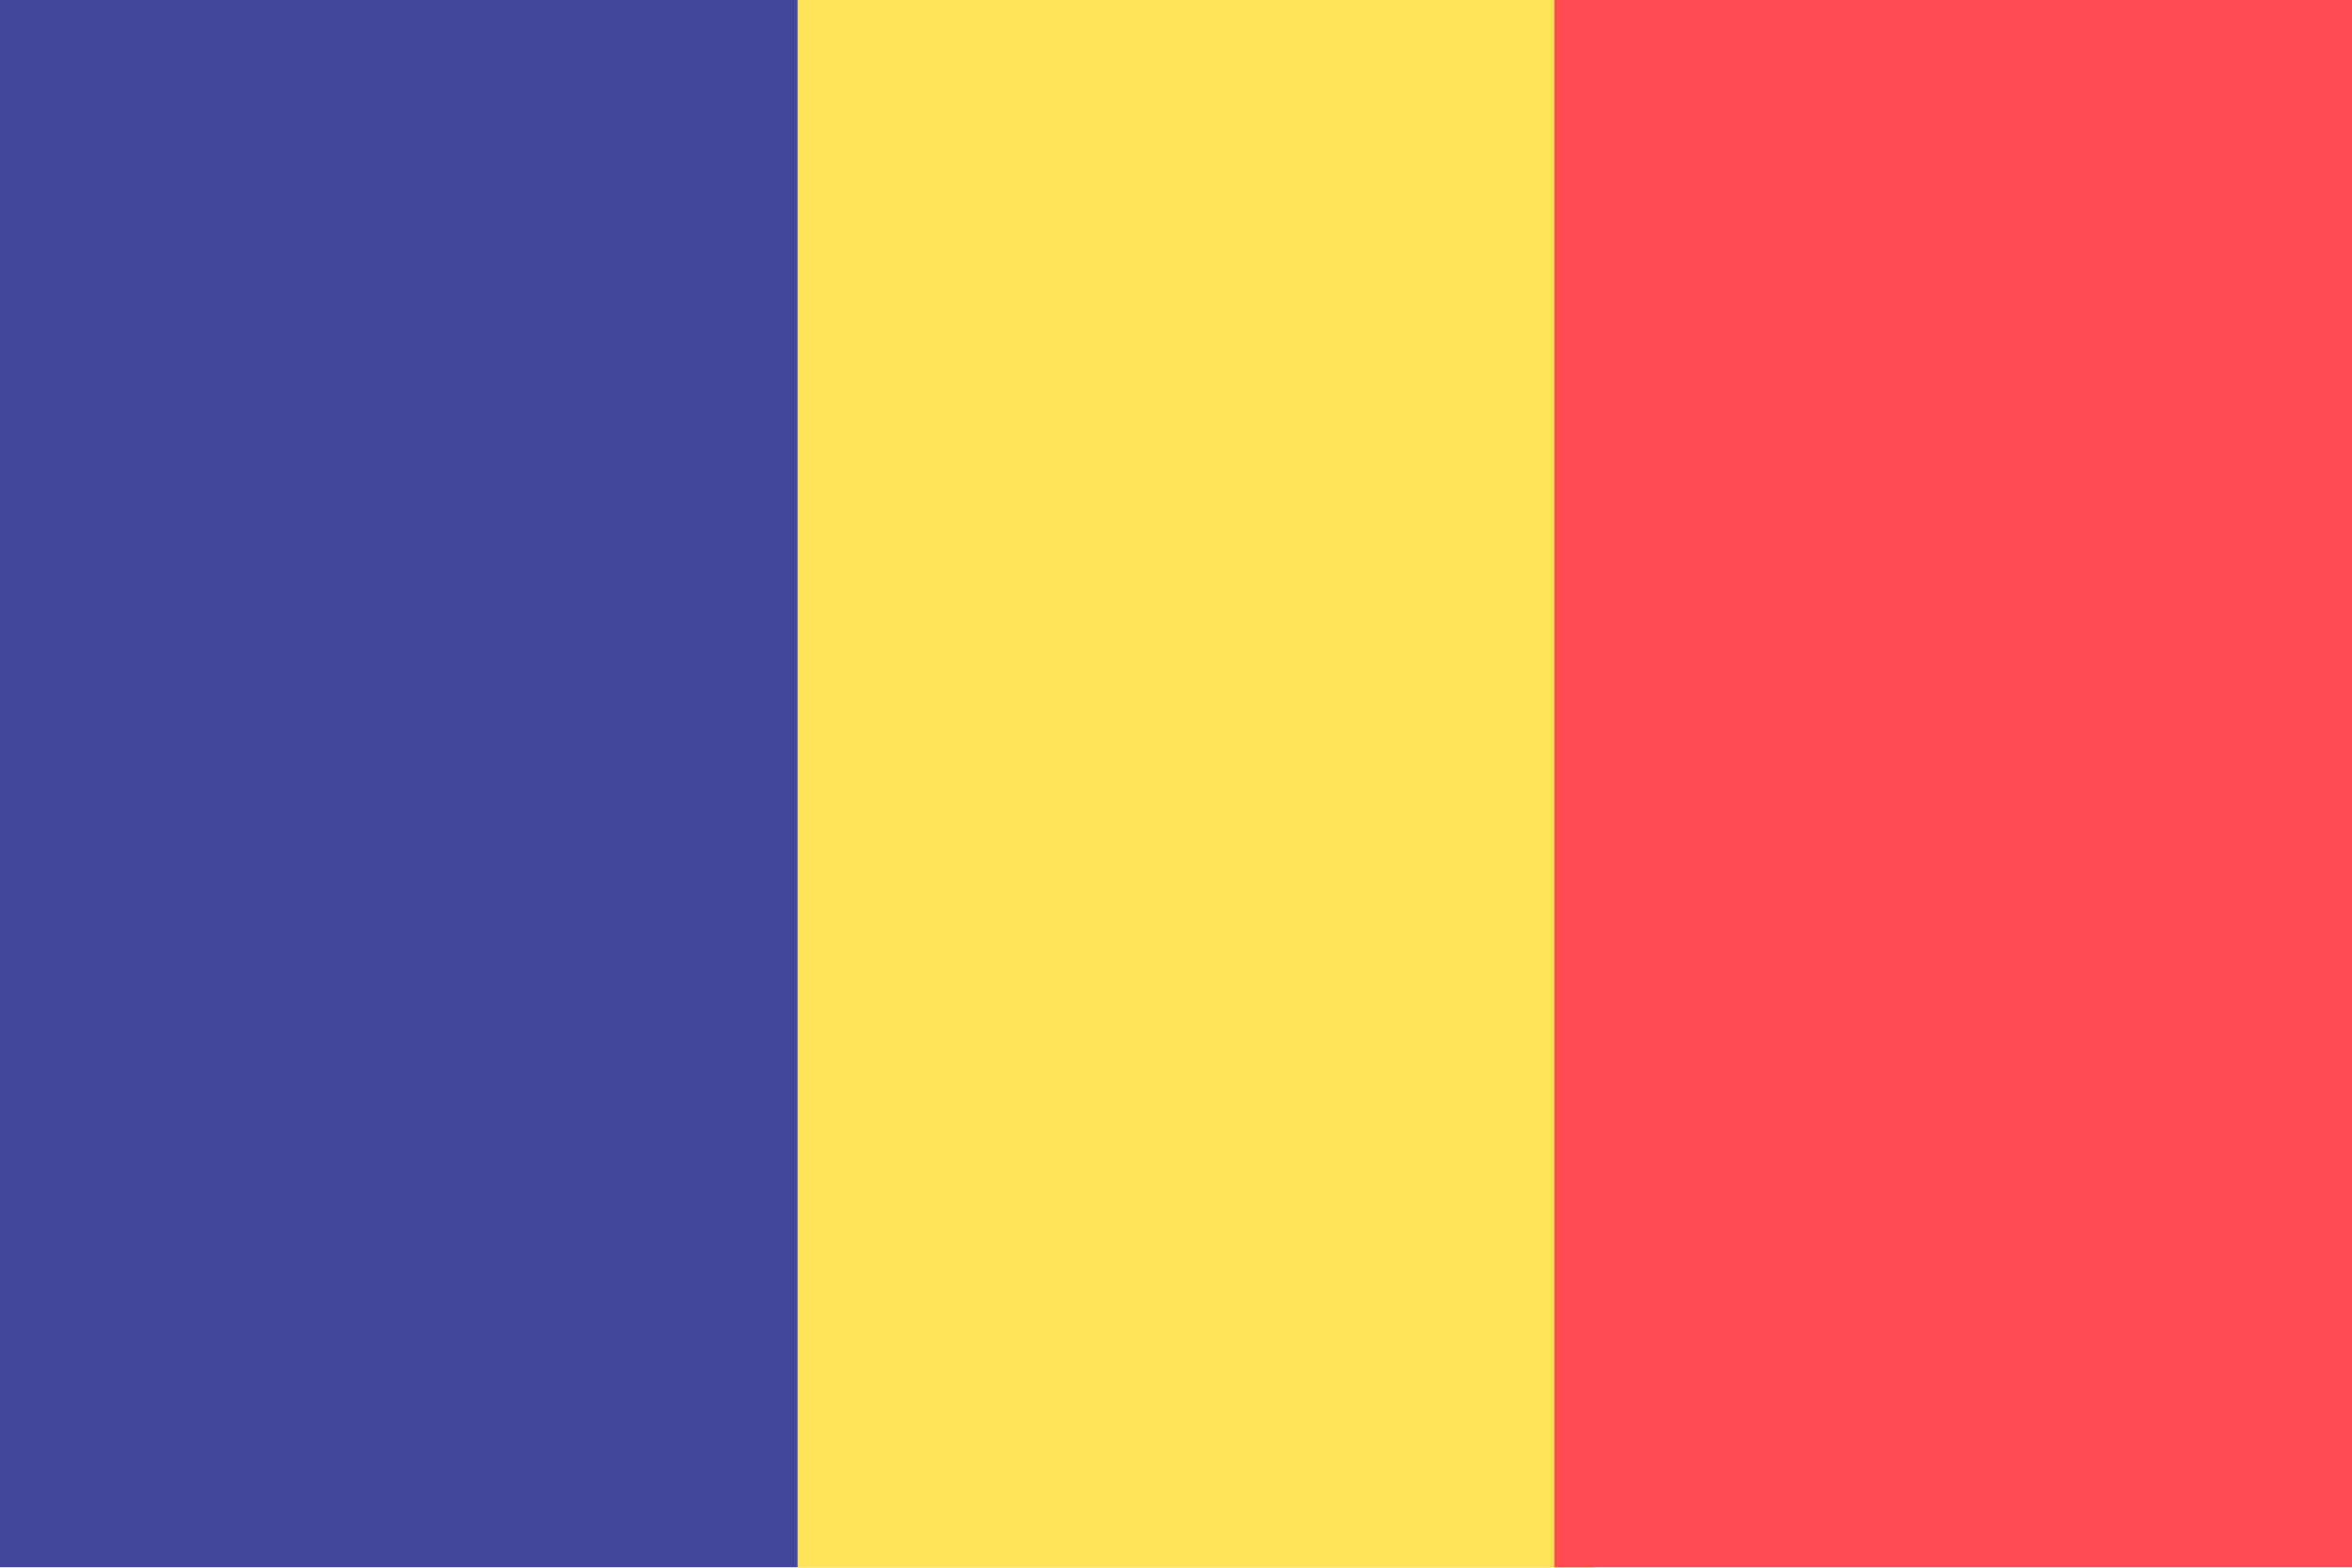
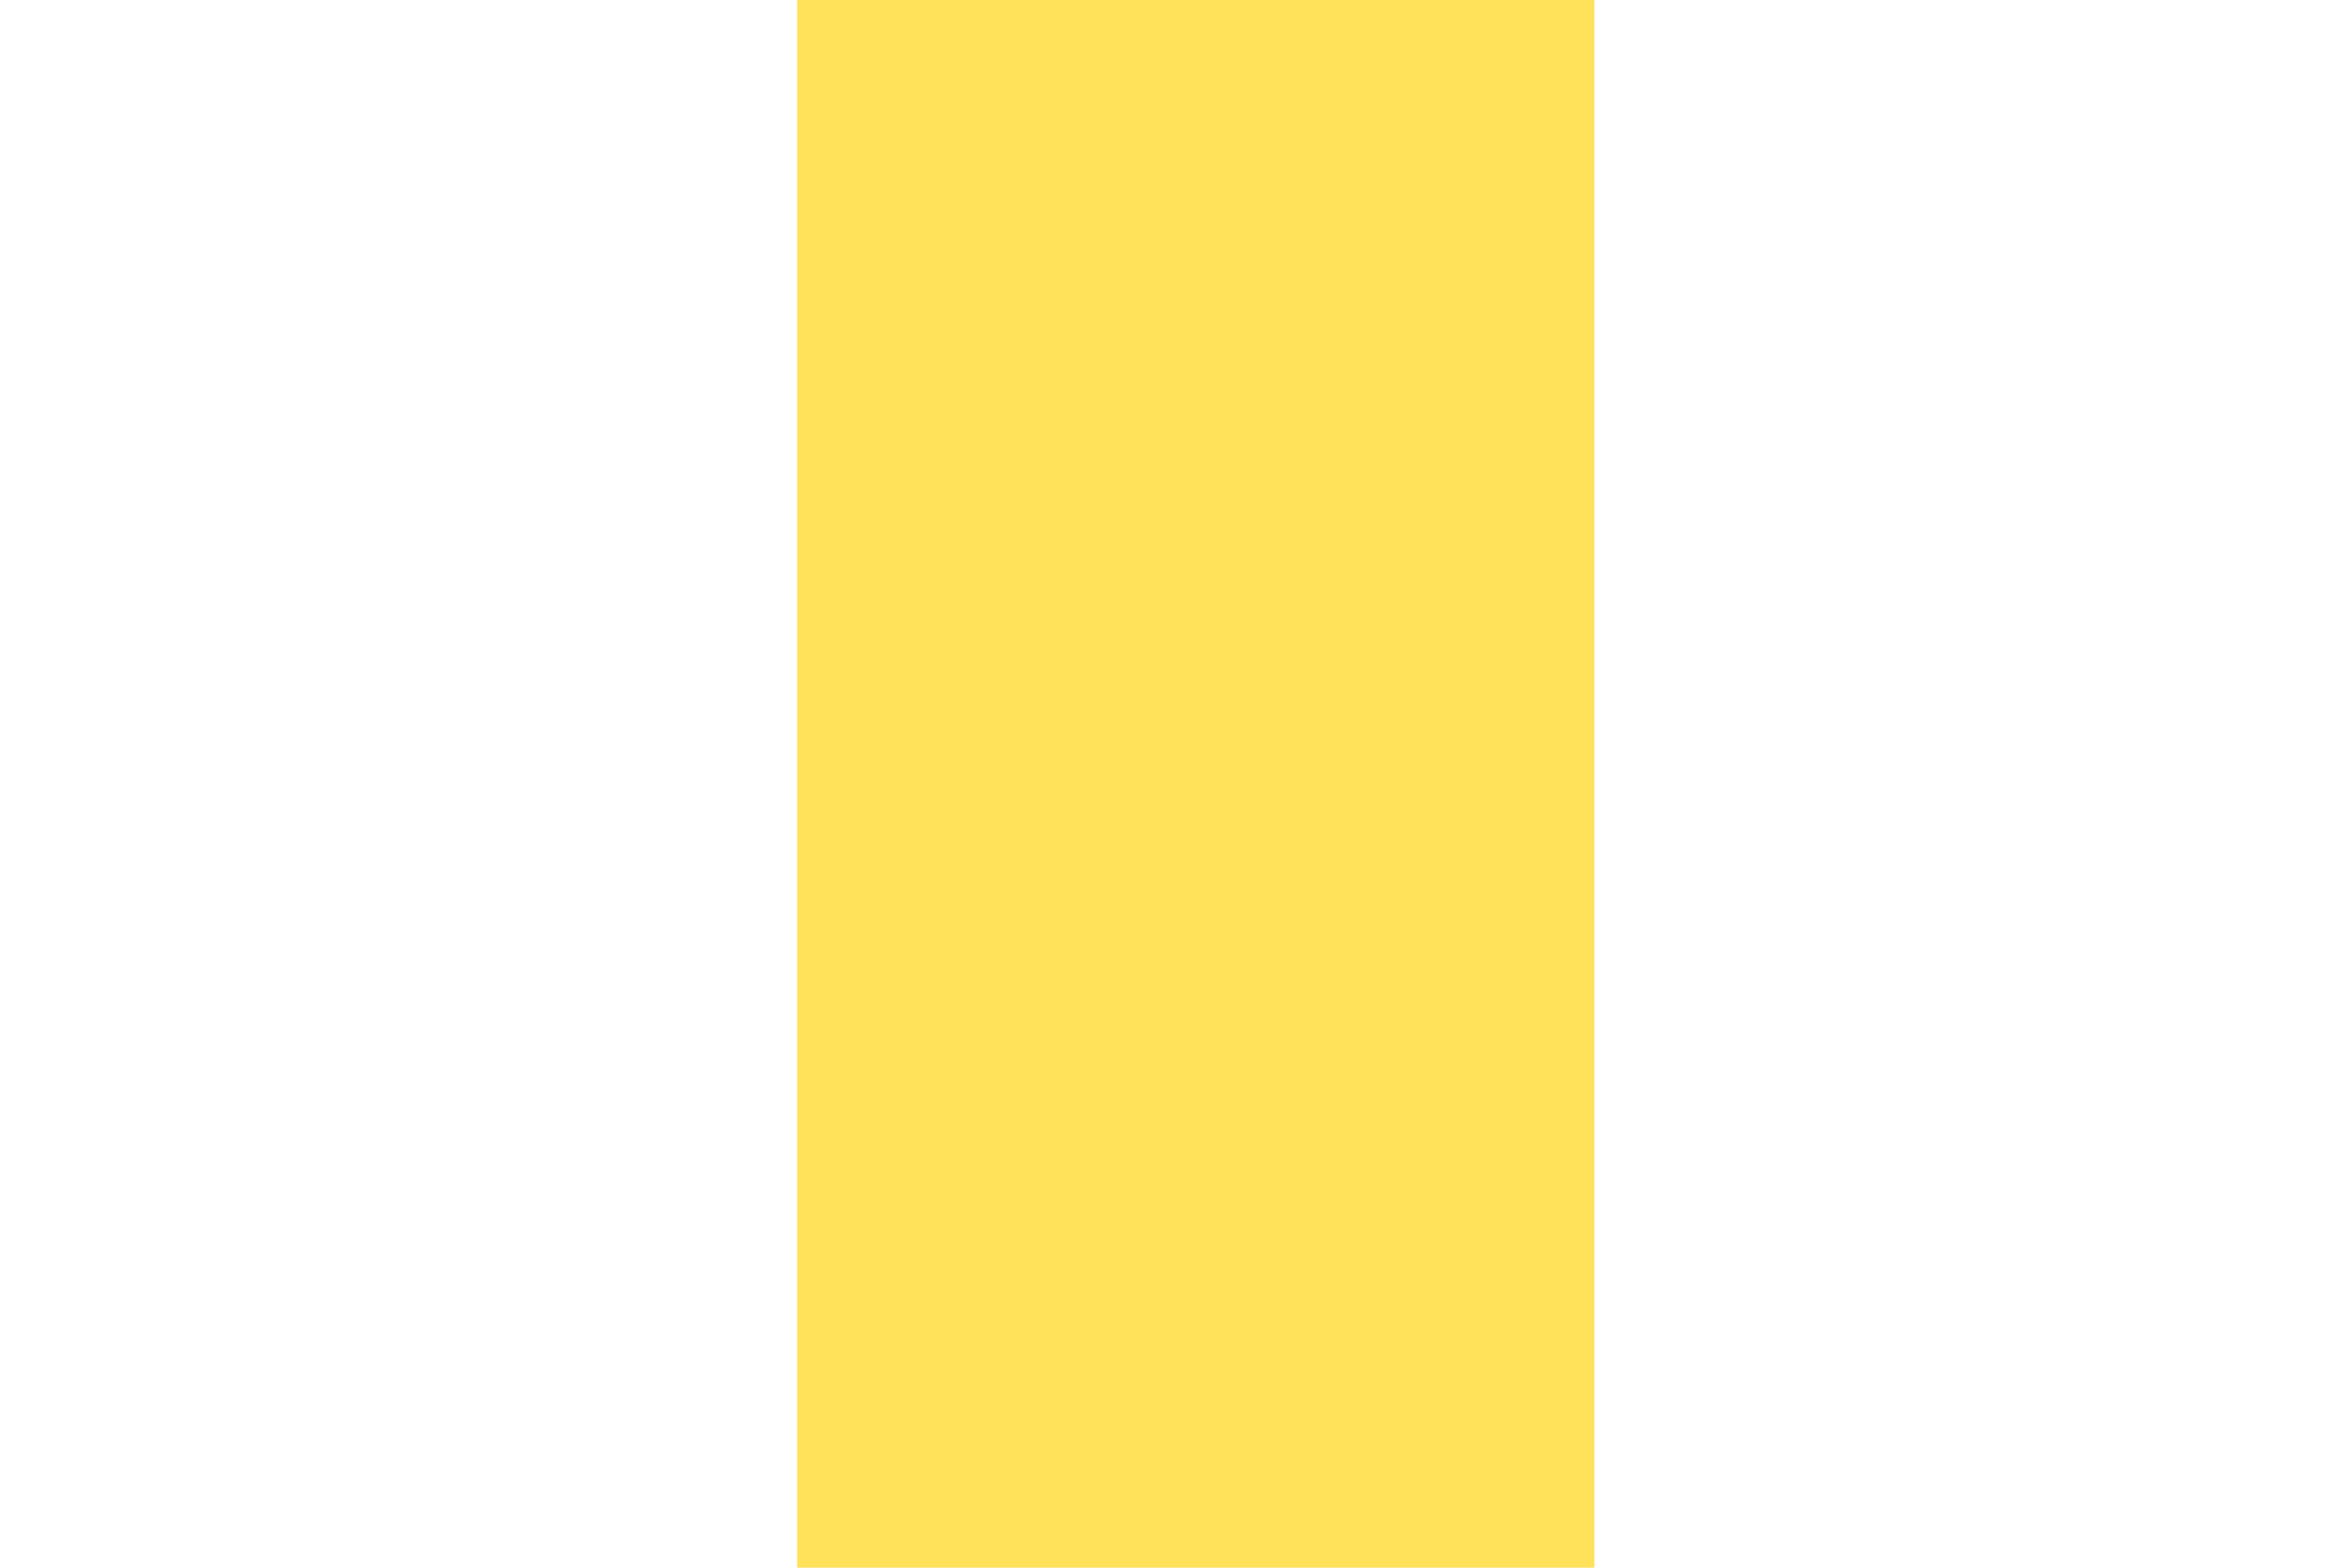
<svg xmlns="http://www.w3.org/2000/svg" width="30" height="20" viewBox="0 0 30 20" fill="none">
-   <path d="M20.336 0H10.168V20H20.336V0Z" fill="#FFE15A" />
-   <rect width="10.173" height="19.994" fill="#41479B" />
-   <rect x="19.827" width="10.173" height="19.994" fill="#FF4B55" />
+   <path d="M20.336 0H10.168V20H20.336Z" fill="#FFE15A" />
</svg>